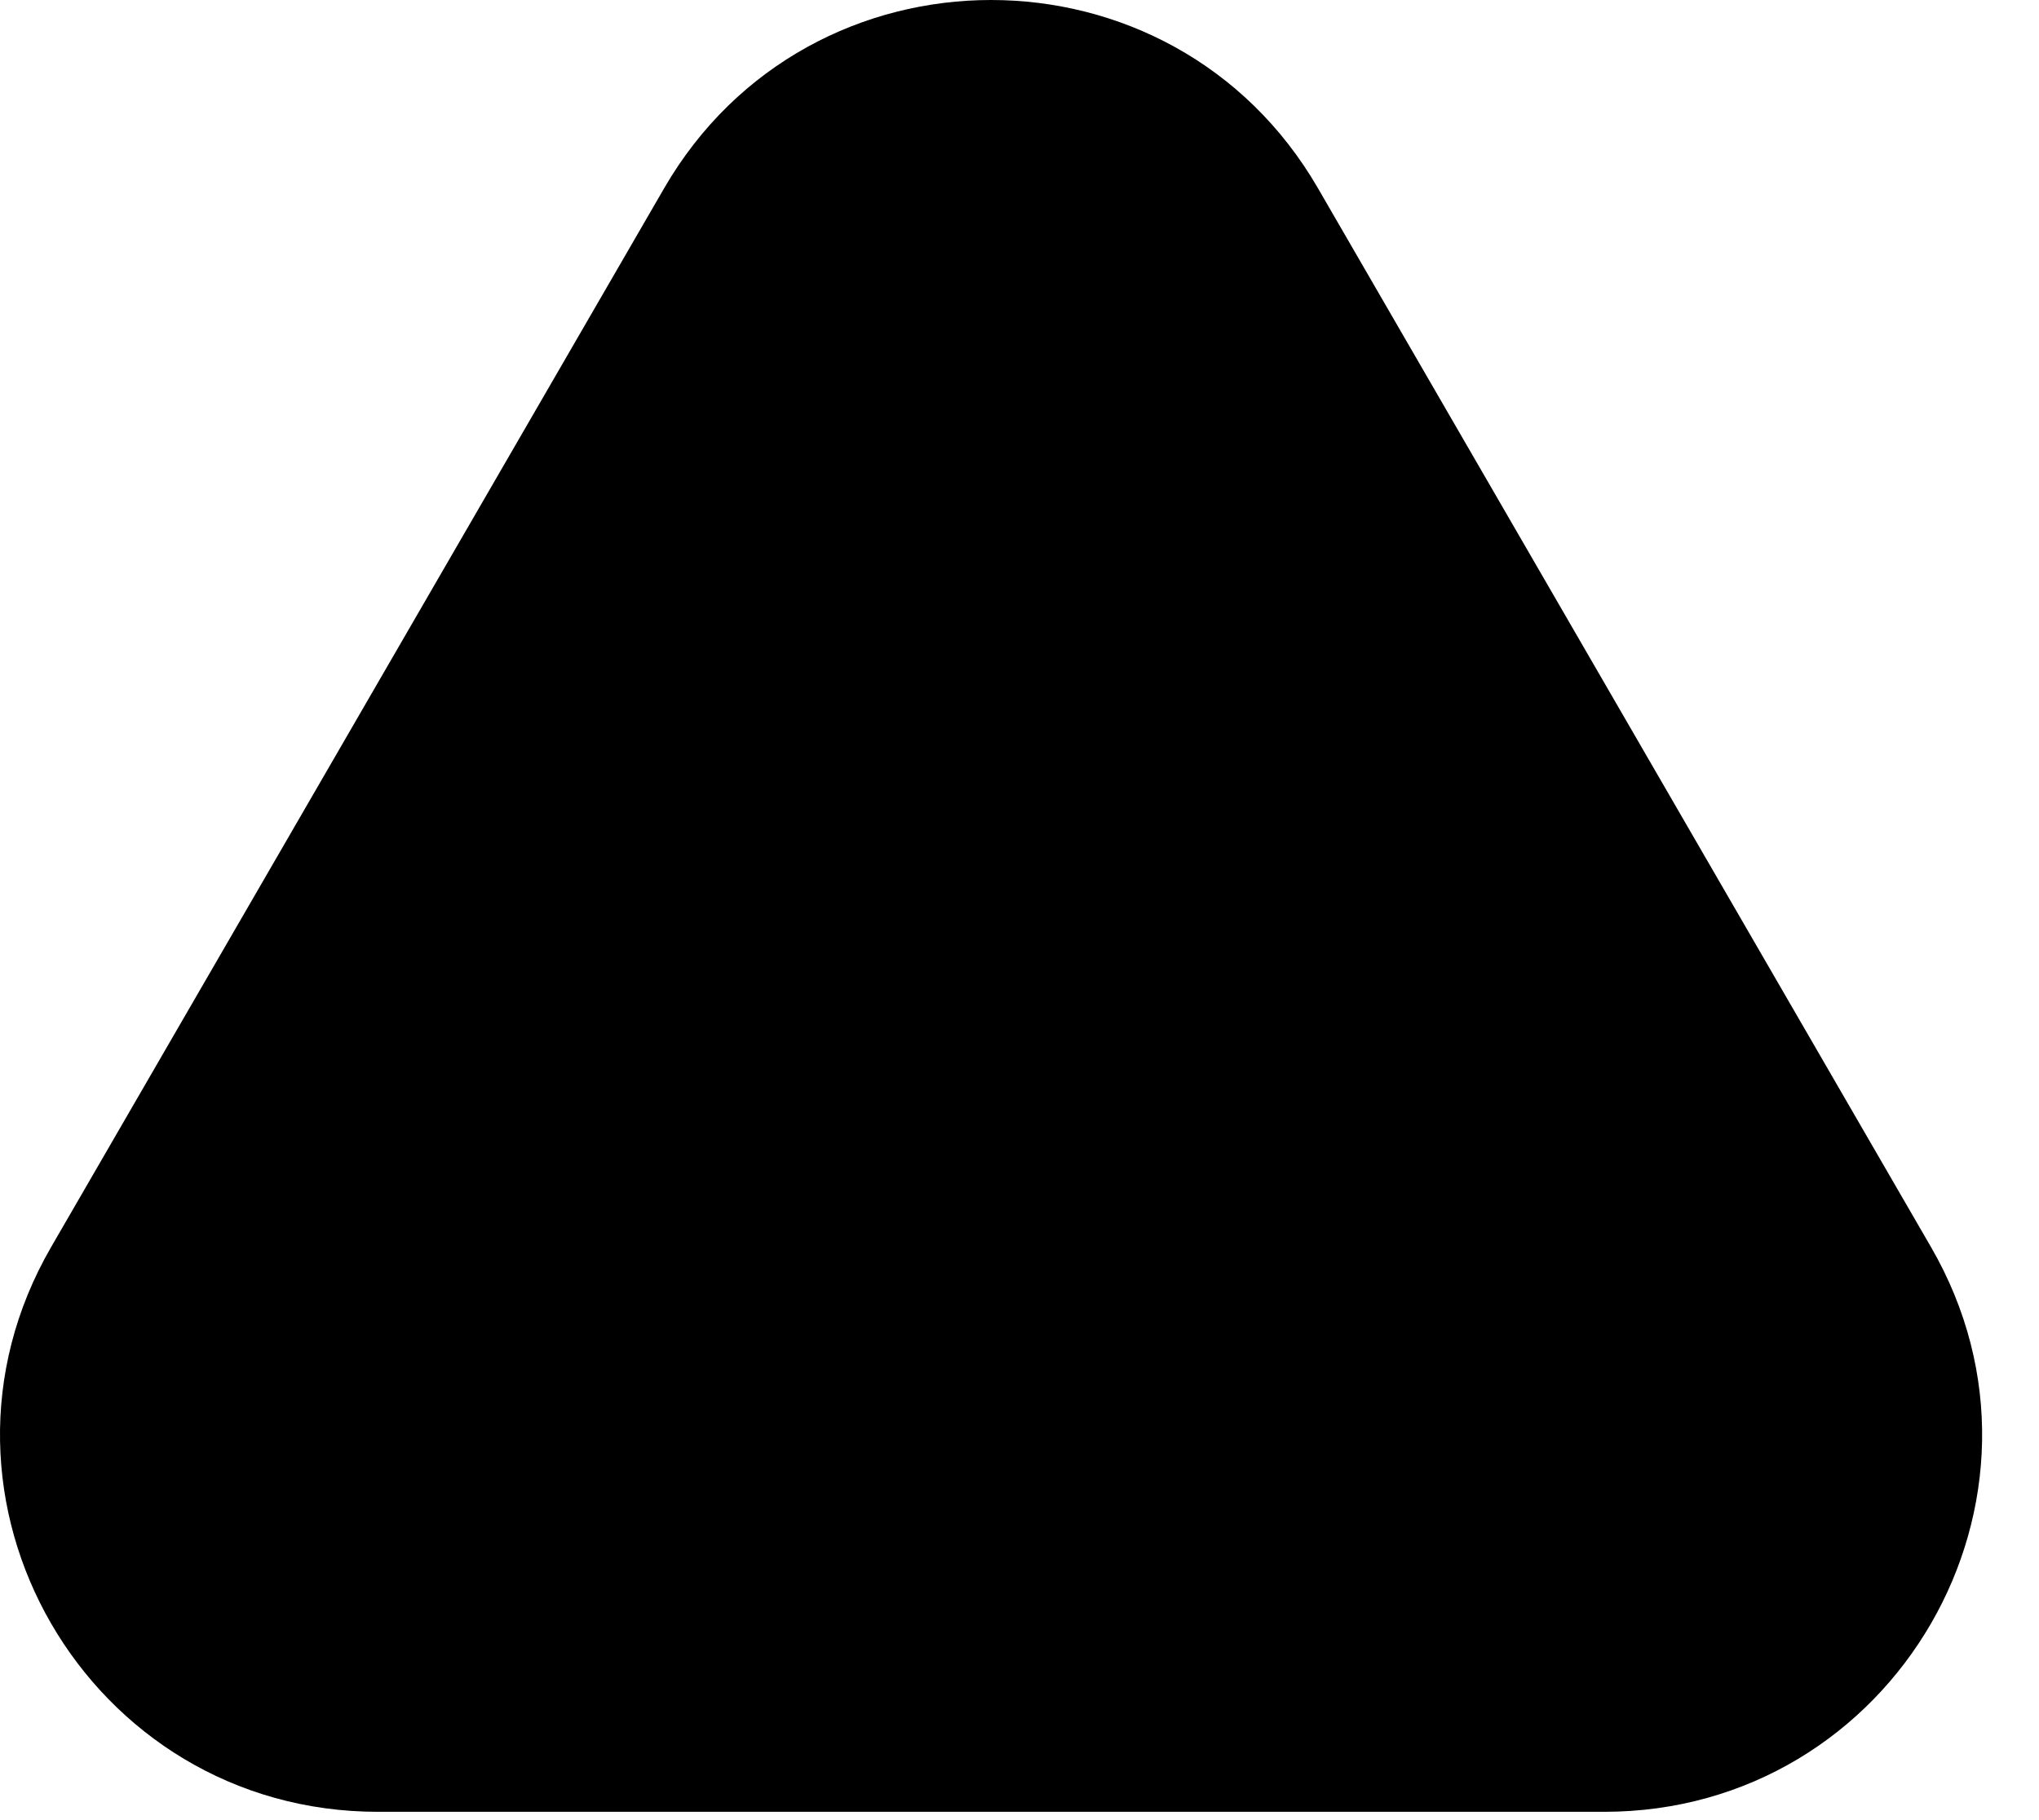
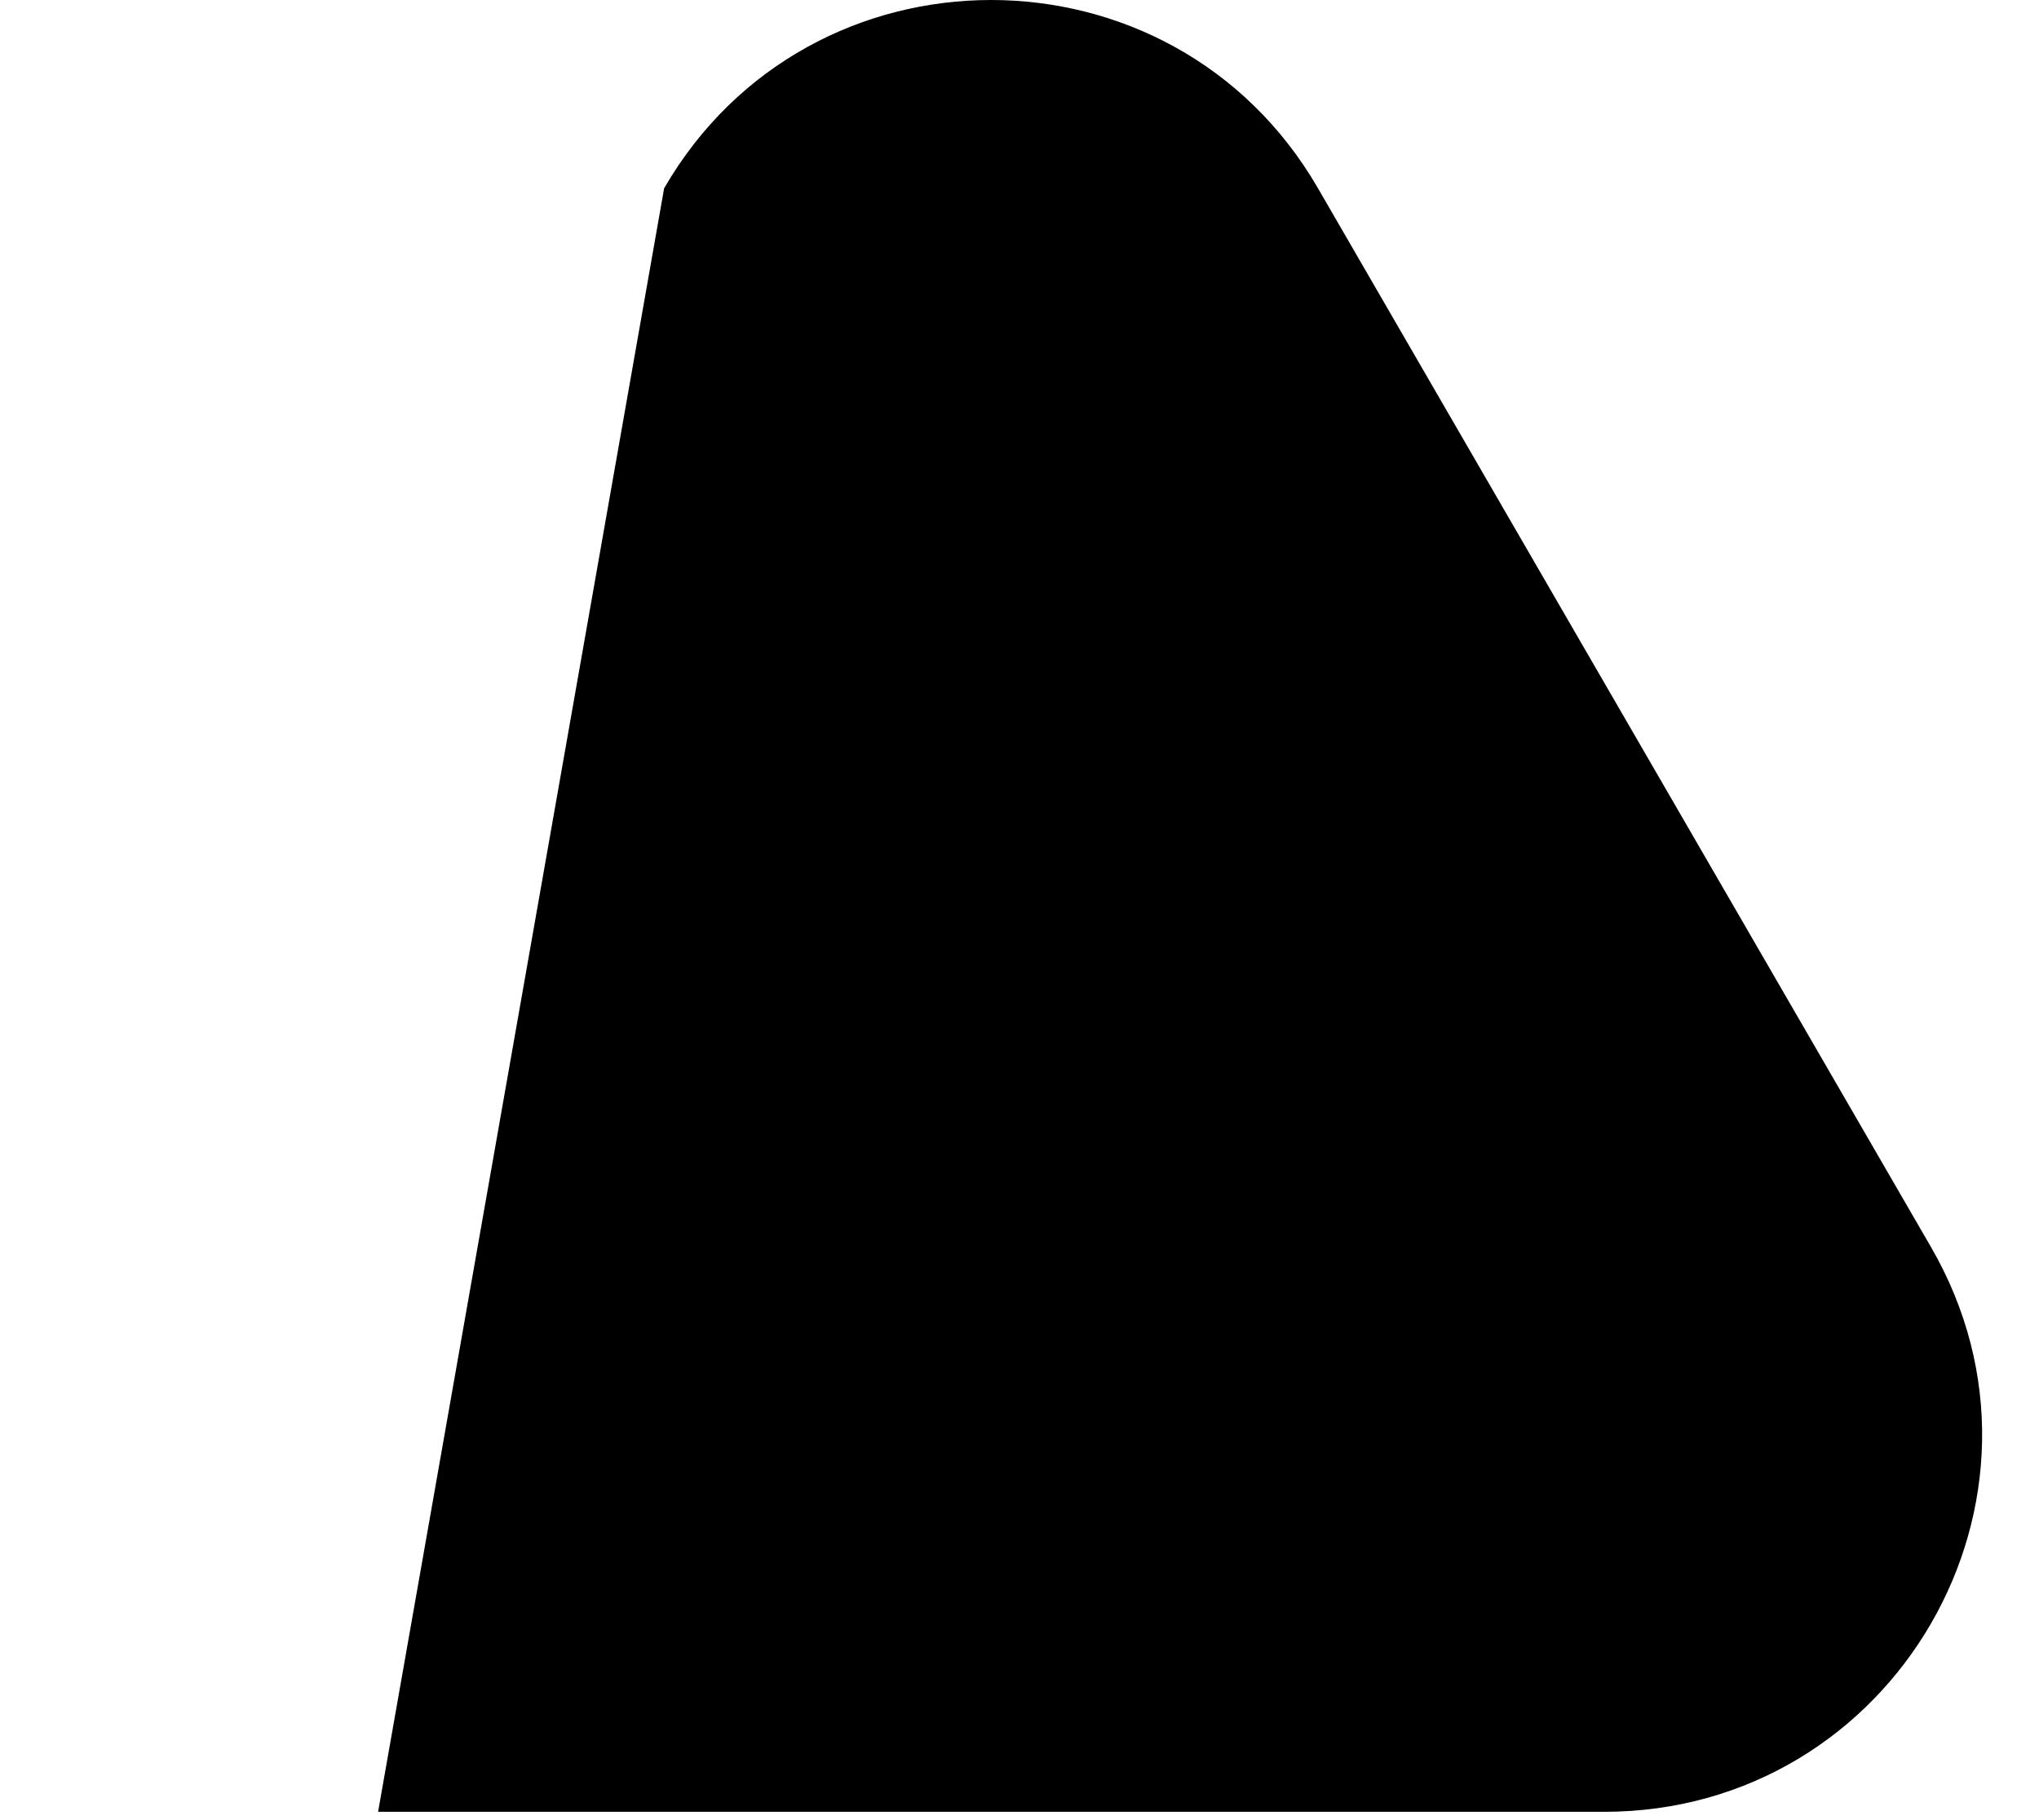
<svg xmlns="http://www.w3.org/2000/svg" fill="none" height="100%" overflow="visible" preserveAspectRatio="none" style="display: block;" viewBox="0 0 28 25" width="100%">
-   <path d="M9.12 2.586C11.115 -0.862 16.104 -0.862 18.099 2.586L26.517 17.129C28.512 20.576 26.018 24.886 22.027 24.886H5.192C1.201 24.886 -1.293 20.576 0.702 17.129L9.12 2.586Z" fill="black" id="Vector" />
+   <path d="M9.12 2.586C11.115 -0.862 16.104 -0.862 18.099 2.586L26.517 17.129C28.512 20.576 26.018 24.886 22.027 24.886H5.192L9.12 2.586Z" fill="black" id="Vector" />
</svg>